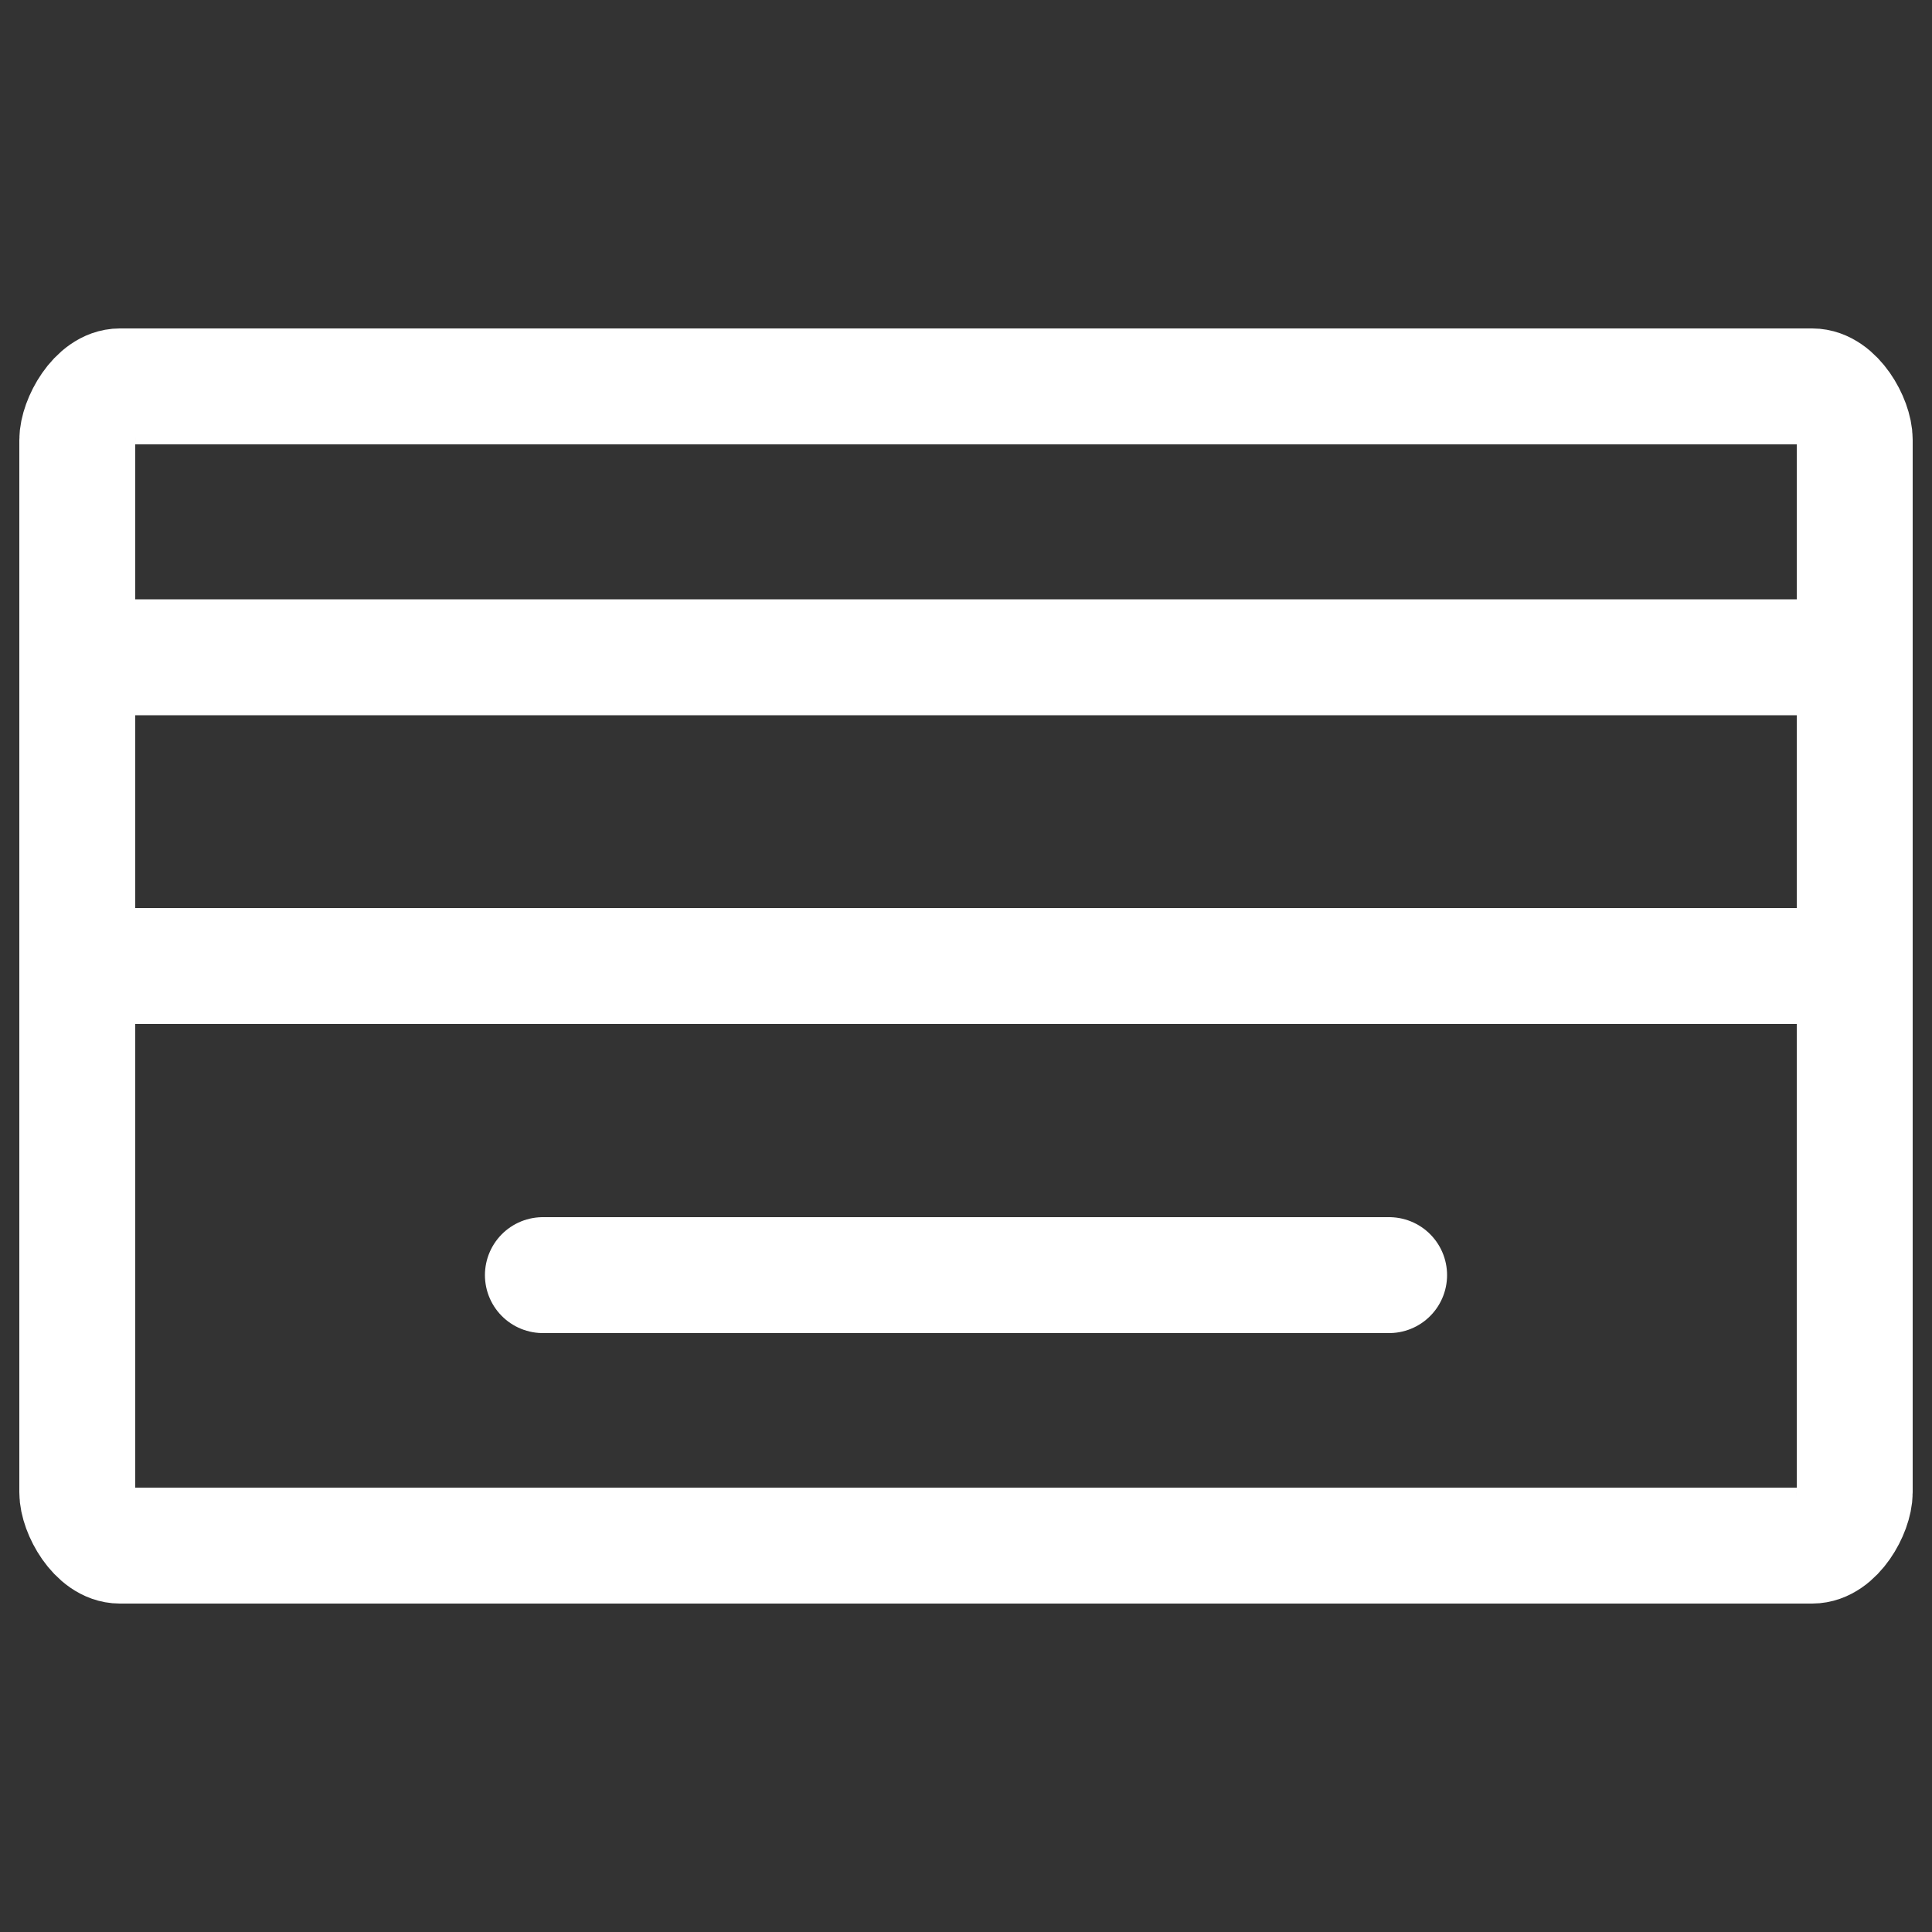
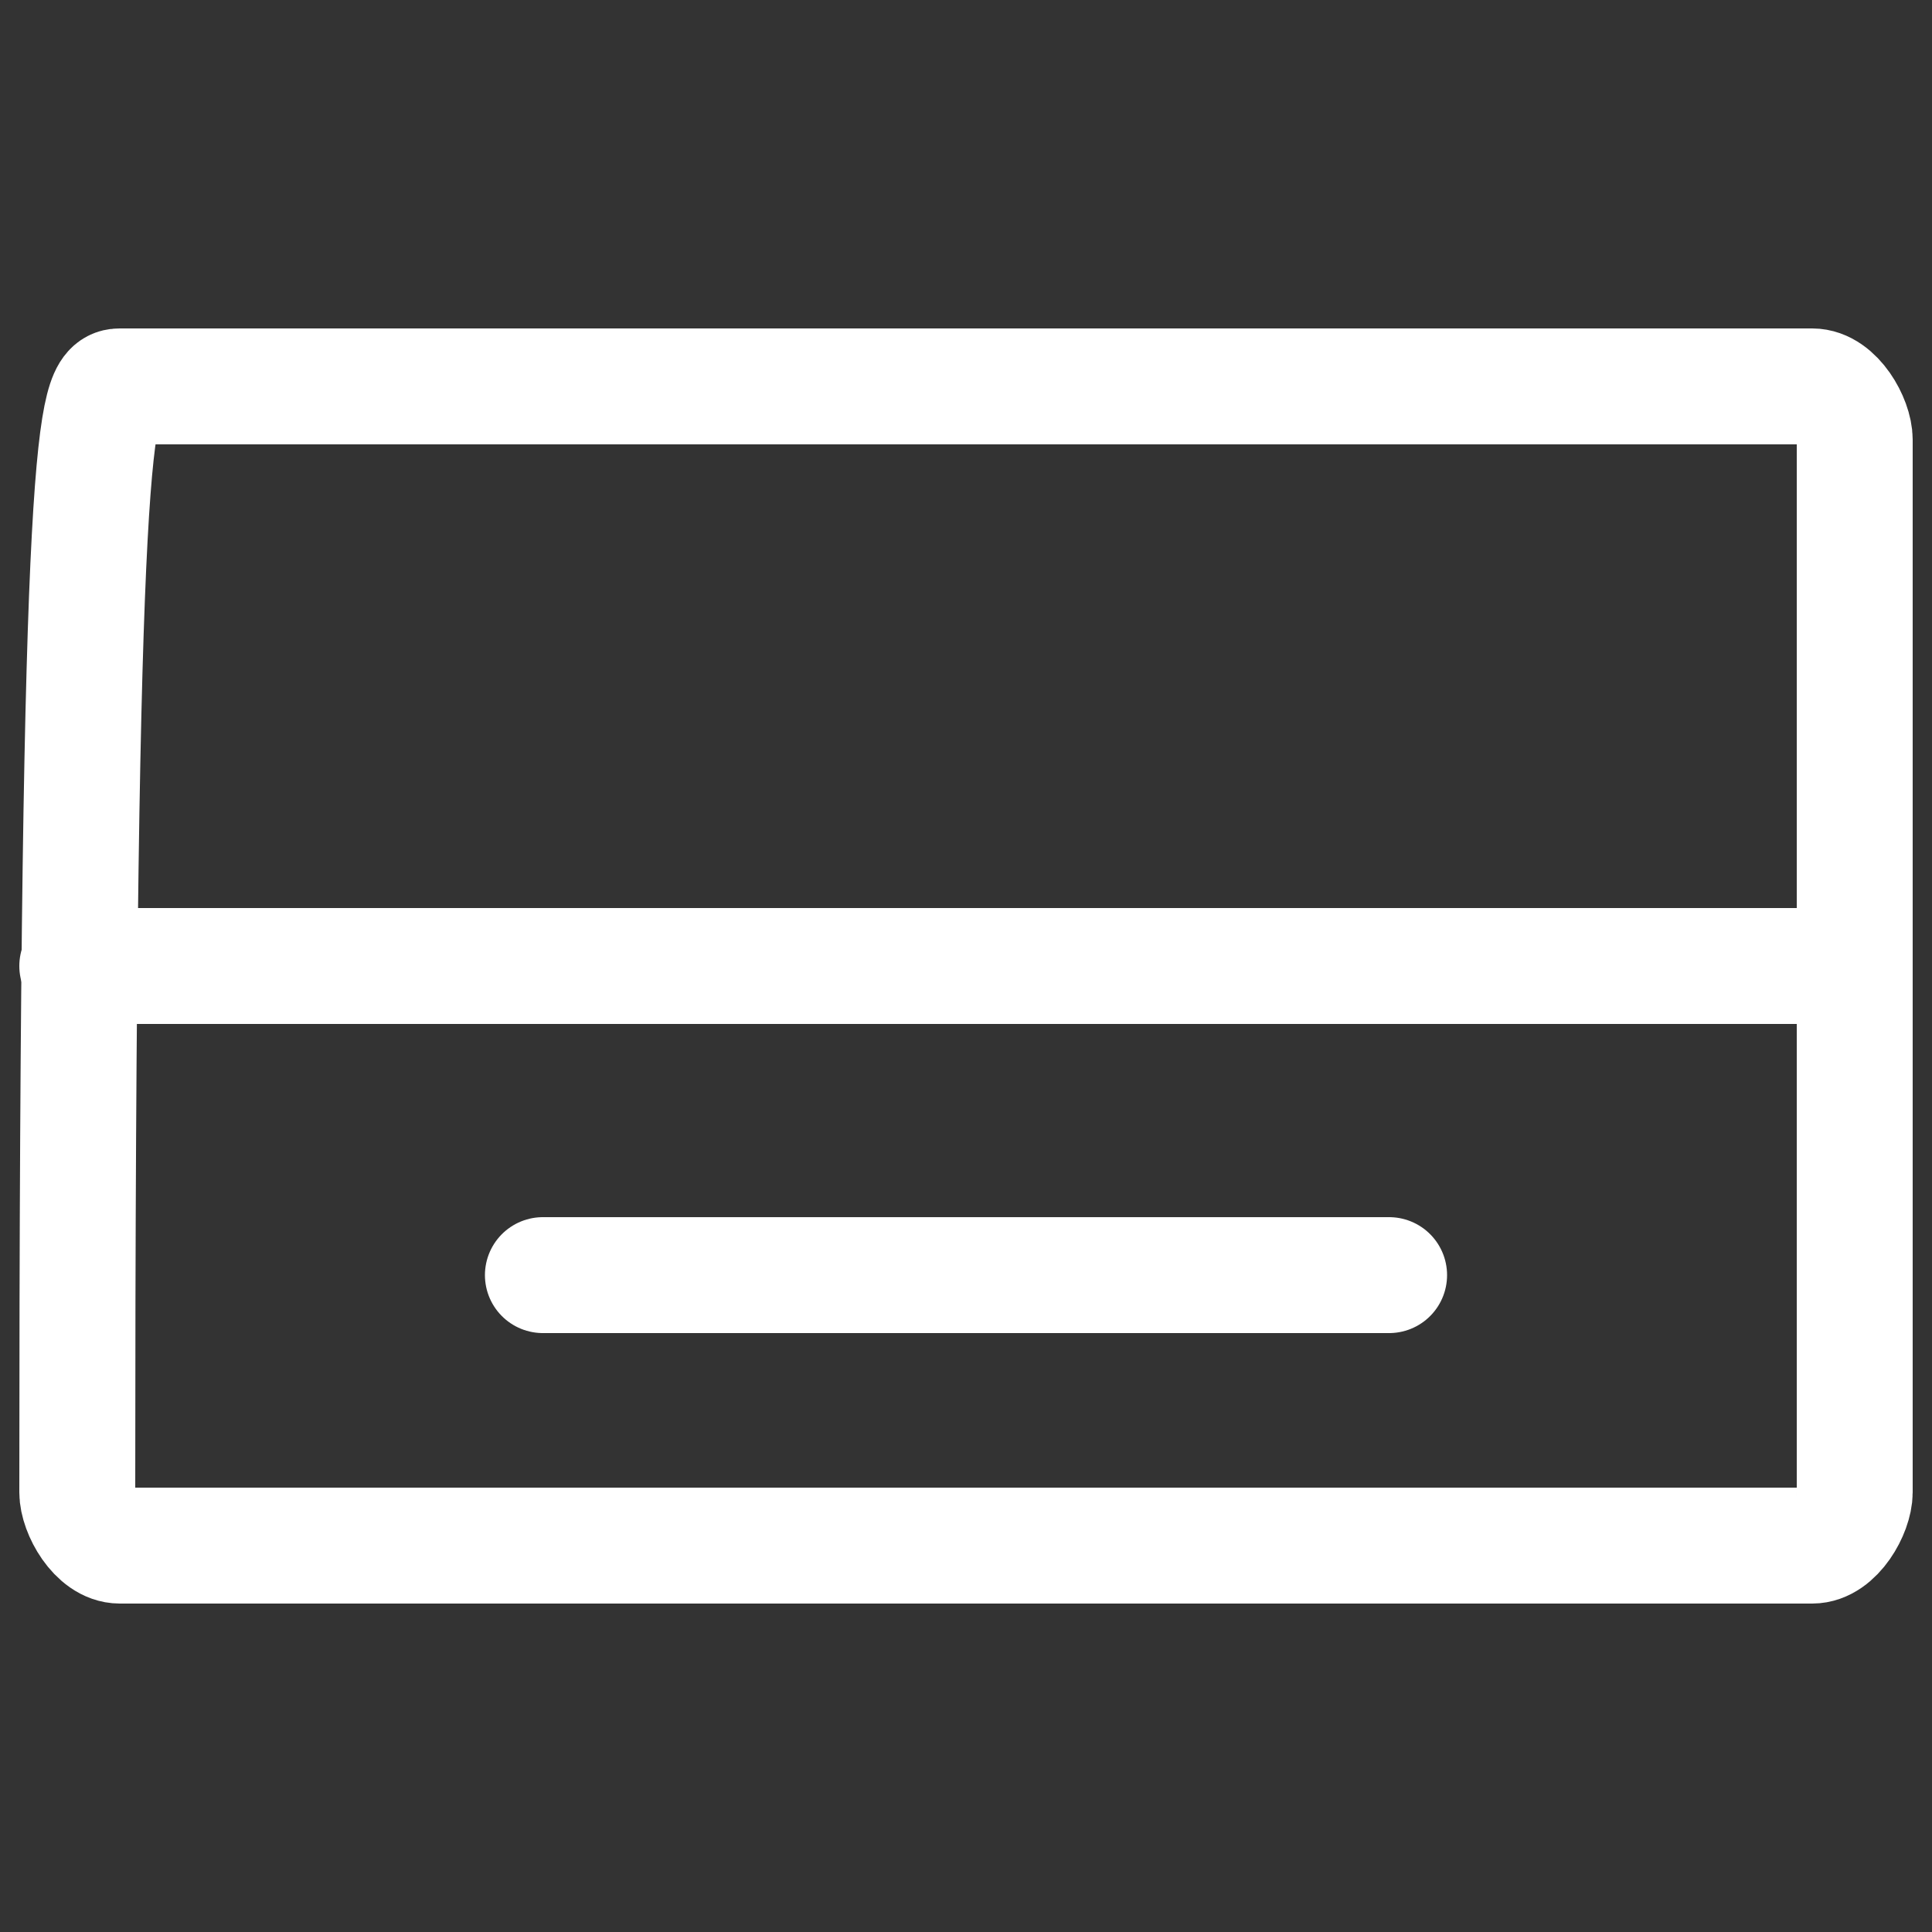
<svg xmlns="http://www.w3.org/2000/svg" id="Layer_1_copy" data-name="Layer 1 copy" viewBox="0 0 50 50">
  <rect x="0" y="0" width="50" height="50" fill="#333333" stroke="none" />
  <defs>
    <style>.cls-1{fill:none;stroke:#fff;stroke-linecap:round;stroke-linejoin:round;stroke-width:3px;}</style>
  </defs>
  <g id="Icon">
-     <path class="cls-1" d="M46.9,40H3.1C2.49,40,2,39.11,2,38.62V11.39C2,10.9,2.49,10,3.1,10H46.9c.61,0,1.1.89,1.1,1.38V38.62C48,39.11,47.51,40,46.9,40Z" />
+     <path class="cls-1" d="M46.9,40H3.1C2.49,40,2,39.11,2,38.62C2,10.9,2.49,10,3.1,10H46.9c.61,0,1.1.89,1.1,1.38V38.62C48,39.11,47.51,40,46.9,40Z" />
    <line class="cls-1" x1="48" y1="25" x2="2" y2="25" />
-     <line class="cls-1" x1="2" y1="17.01" x2="48" y2="17.01" />
  </g>
  <line class="cls-1" x1="14.05" y1="33" x2="35.95" y2="33" />
</svg>